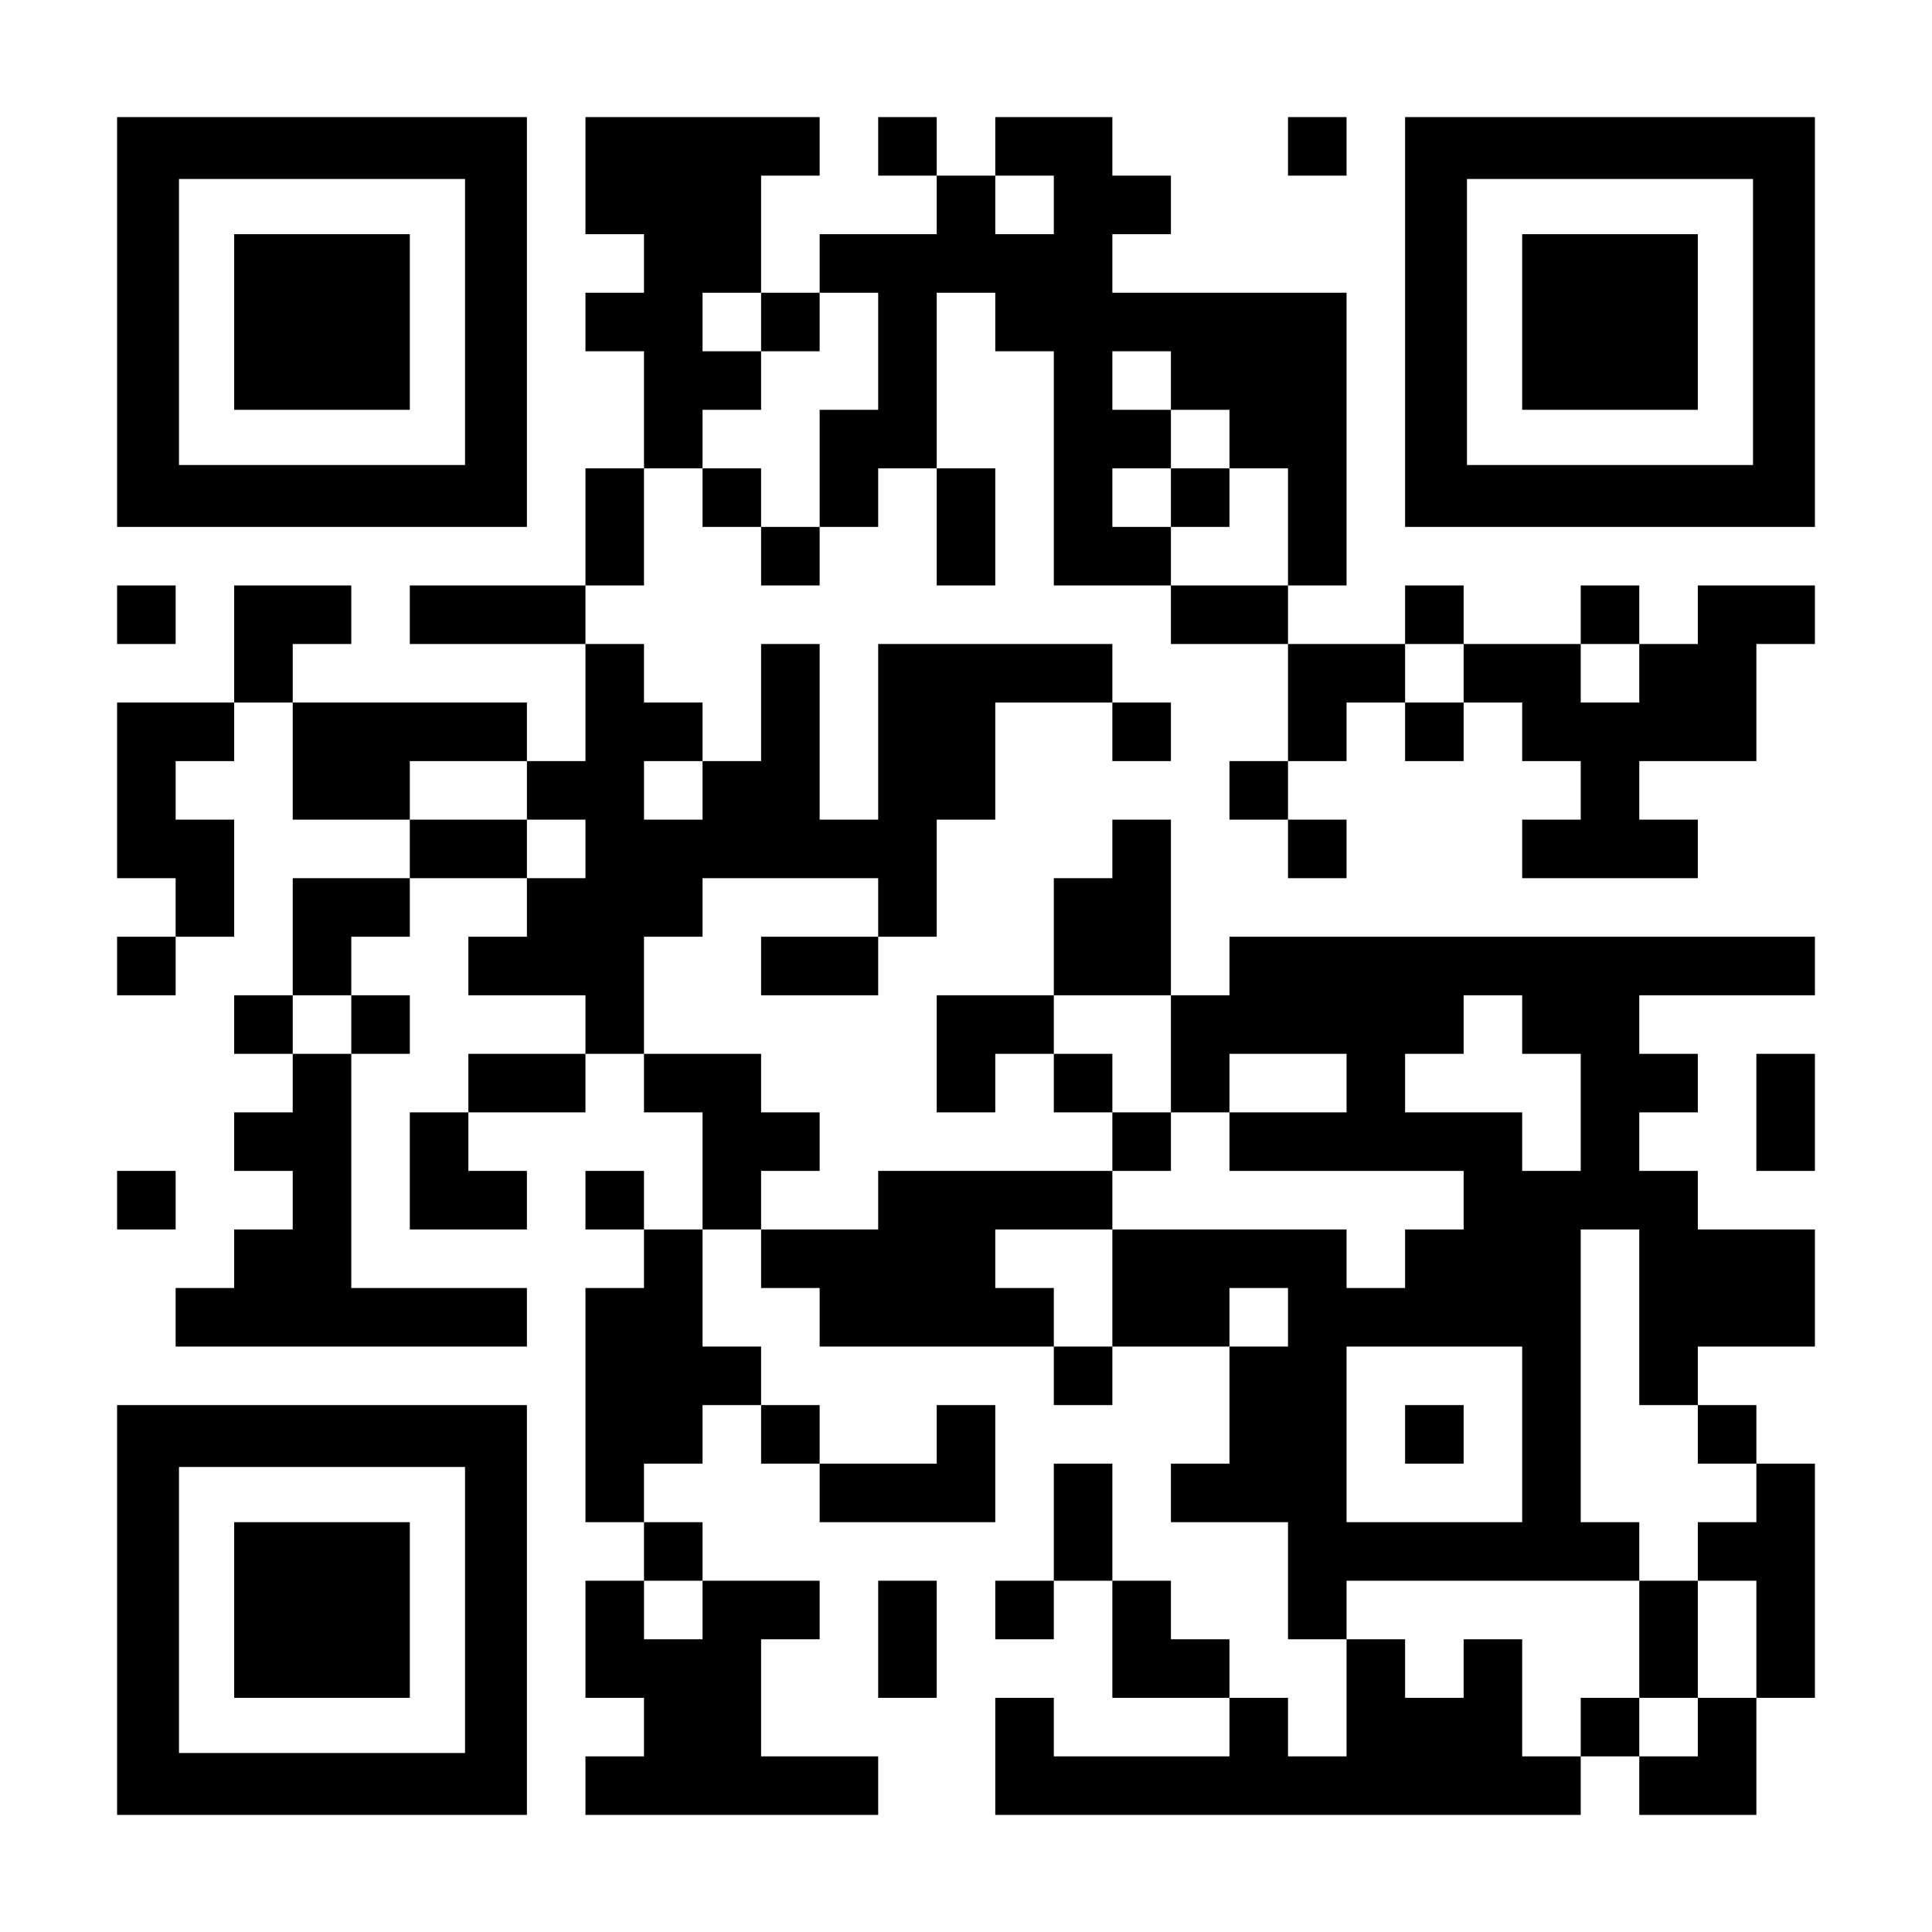
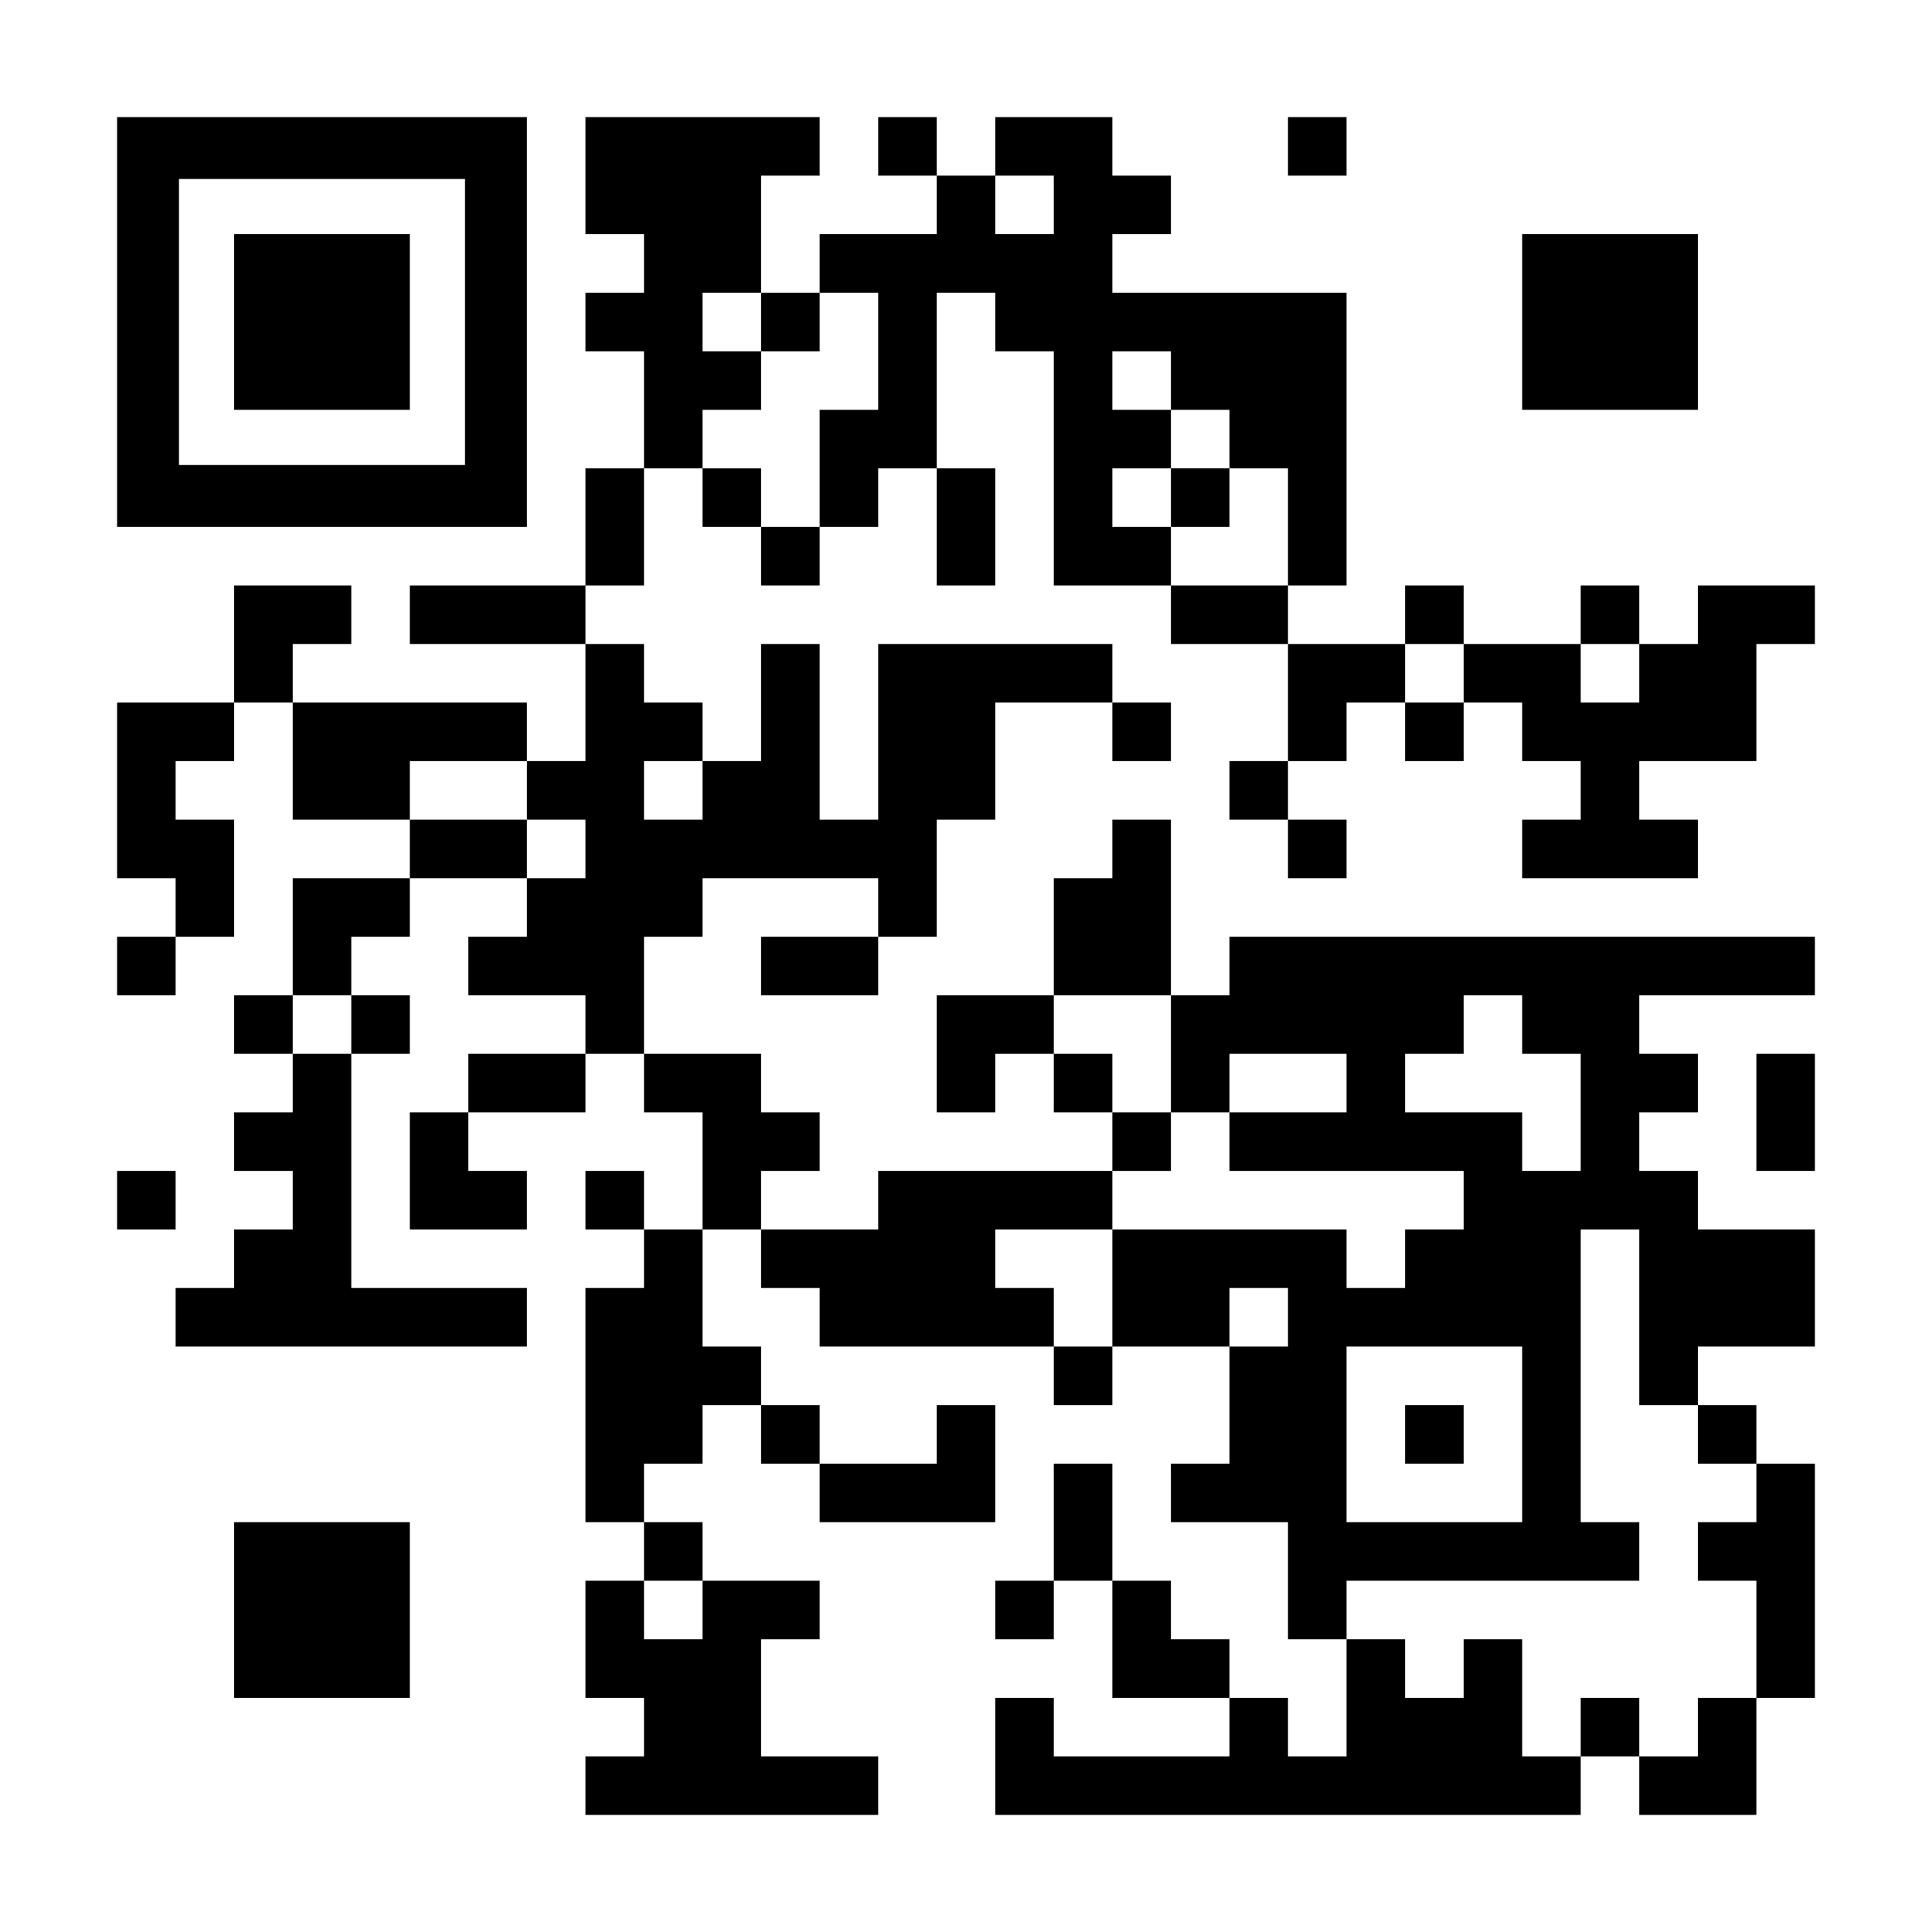
<svg xmlns="http://www.w3.org/2000/svg" version="1.0" width="1155pt" height="1155pt" viewBox="0 0 1155 1155" preserveAspectRatio="xMidYMid meet">
  <g transform="translate(0,1155) scale(0.1,-0.1)" fill="#000000" stroke="none">
    <path d="M700 9625 l0 -1225 1225 0 1225 0 0 1225 0 1225 -1225 0 -1225 0 0 -1225z m2080 0 l0 -855 -855 0 -855 0 0 855 0 855 855 0 855 0 0 -855z" />
    <path d="M1400 9625 l0 -525 525 0 525 0 0 525 0 525 -525 0 -525 0 0 -525z" />
    <path d="M3500 10500 l0 -350 175 0 175 0 0 -175 0 -175 -175 0 -175 0 0 -175 0 -175 175 0 175 0 0 -350 0 -350 -175 0 -175 0 0 -350 0 -350 -525 0 -525 0 0 -175 0 -175 525 0 525 0 0 -350 0 -350 -175 0 -175 0 0 175 0 175 -700 0 -700 0 0 175 0 175 175 0 175 0 0 175 0 175 -350 0 -350 0 0 -350 0 -350 -350 0 -350 0 0 -525 0 -525 175 0 175 0 0 -175 0 -175 -175 0 -175 0 0 -175 0 -175 175 0 175 0 0 175 0 175 175 0 175 0 0 350 0 350 -175 0 -175 0 0 175 0 175 175 0 175 0 0 175 0 175 175 0 175 0 0 -350 0 -350 350 0 350 0 0 -175 0 -175 -350 0 -350 0 0 -350 0 -350 -175 0 -175 0 0 -175 0 -175 175 0 175 0 0 -175 0 -175 -175 0 -175 0 0 -175 0 -175 175 0 175 0 0 -175 0 -175 -175 0 -175 0 0 -175 0 -175 -175 0 -175 0 0 -175 0 -175 1050 0 1050 0 0 175 0 175 -525 0 -525 0 0 700 0 700 175 0 175 0 0 175 0 175 -175 0 -175 0 0 175 0 175 175 0 175 0 0 175 0 175 350 0 350 0 0 -175 0 -175 -175 0 -175 0 0 -175 0 -175 350 0 350 0 0 -175 0 -175 -350 0 -350 0 0 -175 0 -175 -175 0 -175 0 0 -350 0 -350 350 0 350 0 0 175 0 175 -175 0 -175 0 0 175 0 175 350 0 350 0 0 175 0 175 175 0 175 0 0 -175 0 -175 175 0 175 0 0 -350 0 -350 -175 0 -175 0 0 175 0 175 -175 0 -175 0 0 -175 0 -175 175 0 175 0 0 -175 0 -175 -175 0 -175 0 0 -700 0 -700 175 0 175 0 0 -175 0 -175 -175 0 -175 0 0 -350 0 -350 175 0 175 0 0 -175 0 -175 -175 0 -175 0 0 -175 0 -175 875 0 875 0 0 175 0 175 -350 0 -350 0 0 350 0 350 175 0 175 0 0 175 0 175 -350 0 -350 0 0 175 0 175 -175 0 -175 0 0 175 0 175 175 0 175 0 0 175 0 175 175 0 175 0 0 -175 0 -175 175 0 175 0 0 -175 0 -175 525 0 525 0 0 350 0 350 -175 0 -175 0 0 -175 0 -175 -350 0 -350 0 0 175 0 175 -175 0 -175 0 0 175 0 175 -175 0 -175 0 0 350 0 350 175 0 175 0 0 -175 0 -175 175 0 175 0 0 -175 0 -175 700 0 700 0 0 -175 0 -175 175 0 175 0 0 175 0 175 350 0 350 0 0 -350 0 -350 -175 0 -175 0 0 -175 0 -175 350 0 350 0 0 -350 0 -350 175 0 175 0 0 -350 0 -350 -175 0 -175 0 0 175 0 175 -175 0 -175 0 0 175 0 175 -175 0 -175 0 0 175 0 175 -175 0 -175 0 0 350 0 350 -175 0 -175 0 0 -350 0 -350 -175 0 -175 0 0 -175 0 -175 175 0 175 0 0 175 0 175 175 0 175 0 0 -350 0 -350 350 0 350 0 0 -175 0 -175 -525 0 -525 0 0 175 0 175 -175 0 -175 0 0 -350 0 -350 1750 0 1750 0 0 175 0 175 175 0 175 0 0 -175 0 -175 350 0 350 0 0 350 0 350 175 0 175 0 0 700 0 700 -175 0 -175 0 0 175 0 175 -175 0 -175 0 0 175 0 175 350 0 350 0 0 350 0 350 -350 0 -350 0 0 175 0 175 -175 0 -175 0 0 175 0 175 175 0 175 0 0 175 0 175 -175 0 -175 0 0 175 0 175 525 0 525 0 0 175 0 175 -1750 0 -1750 0 0 -175 0 -175 -175 0 -175 0 0 525 0 525 -175 0 -175 0 0 -175 0 -175 -175 0 -175 0 0 -350 0 -350 -350 0 -350 0 0 -350 0 -350 175 0 175 0 0 175 0 175 175 0 175 0 0 -175 0 -175 175 0 175 0 0 -175 0 -175 -700 0 -700 0 0 -175 0 -175 -350 0 -350 0 0 175 0 175 175 0 175 0 0 175 0 175 -175 0 -175 0 0 175 0 175 -350 0 -350 0 0 350 0 350 175 0 175 0 0 175 0 175 525 0 525 0 0 -175 0 -175 -350 0 -350 0 0 -175 0 -175 350 0 350 0 0 175 0 175 175 0 175 0 0 350 0 350 175 0 175 0 0 350 0 350 350 0 350 0 0 -175 0 -175 175 0 175 0 0 175 0 175 -175 0 -175 0 0 175 0 175 -700 0 -700 0 0 -525 0 -525 -175 0 -175 0 0 525 0 525 -175 0 -175 0 0 -350 0 -350 -175 0 -175 0 0 175 0 175 -175 0 -175 0 0 175 0 175 -175 0 -175 0 0 175 0 175 175 0 175 0 0 350 0 350 175 0 175 0 0 -175 0 -175 175 0 175 0 0 -175 0 -175 175 0 175 0 0 175 0 175 175 0 175 0 0 175 0 175 175 0 175 0 0 -350 0 -350 175 0 175 0 0 350 0 350 -175 0 -175 0 0 525 0 525 175 0 175 0 0 -175 0 -175 175 0 175 0 0 -700 0 -700 350 0 350 0 0 -175 0 -175 350 0 350 0 0 -350 0 -350 -175 0 -175 0 0 -175 0 -175 175 0 175 0 0 -175 0 -175 175 0 175 0 0 175 0 175 -175 0 -175 0 0 175 0 175 175 0 175 0 0 175 0 175 175 0 175 0 0 -175 0 -175 175 0 175 0 0 175 0 175 175 0 175 0 0 -175 0 -175 175 0 175 0 0 -175 0 -175 -175 0 -175 0 0 -175 0 -175 525 0 525 0 0 175 0 175 -175 0 -175 0 0 175 0 175 350 0 350 0 0 350 0 350 175 0 175 0 0 175 0 175 -350 0 -350 0 0 -175 0 -175 -175 0 -175 0 0 175 0 175 -175 0 -175 0 0 -175 0 -175 -350 0 -350 0 0 175 0 175 -175 0 -175 0 0 -175 0 -175 -350 0 -350 0 0 175 0 175 175 0 175 0 0 875 0 875 -700 0 -700 0 0 175 0 175 175 0 175 0 0 175 0 175 -175 0 -175 0 0 175 0 175 -350 0 -350 0 0 -175 0 -175 -175 0 -175 0 0 175 0 175 -175 0 -175 0 0 -175 0 -175 175 0 175 0 0 -175 0 -175 -350 0 -350 0 0 -175 0 -175 -175 0 -175 0 0 350 0 350 175 0 175 0 0 175 0 175 -700 0 -700 0 0 -350z m2800 -175 l0 -175 -175 0 -175 0 0 175 0 175 175 0 175 0 0 -175z m-1750 -700 l0 -175 175 0 175 0 0 175 0 175 175 0 175 0 0 -350 0 -350 -175 0 -175 0 0 -350 0 -350 -175 0 -175 0 0 175 0 175 -175 0 -175 0 0 175 0 175 175 0 175 0 0 175 0 175 -175 0 -175 0 0 175 0 175 175 0 175 0 0 -175z m2450 -350 l0 -175 175 0 175 0 0 -175 0 -175 175 0 175 0 0 -350 0 -350 -350 0 -350 0 0 175 0 175 -175 0 -175 0 0 175 0 175 175 0 175 0 0 175 0 175 -175 0 -175 0 0 175 0 175 175 0 175 0 0 -175z m1750 -1750 l0 -175 -175 0 -175 0 0 175 0 175 175 0 175 0 0 -175z m1050 0 l0 -175 -175 0 -175 0 0 175 0 175 175 0 175 0 0 -175z m-6650 -700 l0 -175 175 0 175 0 0 -175 0 -175 -175 0 -175 0 0 175 0 175 -350 0 -350 0 0 175 0 175 350 0 350 0 0 -175z m1050 0 l0 -175 -175 0 -175 0 0 175 0 175 175 0 175 0 0 -175z m-2100 -1400 l0 -175 -175 0 -175 0 0 175 0 175 175 0 175 0 0 -175z m4900 -175 l0 -350 175 0 175 0 0 175 0 175 350 0 350 0 0 -175 0 -175 -350 0 -350 0 0 -175 0 -175 700 0 700 0 0 -175 0 -175 -175 0 -175 0 0 -175 0 -175 -175 0 -175 0 0 175 0 175 -700 0 -700 0 0 -350 0 -350 -175 0 -175 0 0 175 0 175 -175 0 -175 0 0 175 0 175 350 0 350 0 0 175 0 175 175 0 175 0 0 175 0 175 -175 0 -175 0 0 175 0 175 -175 0 -175 0 0 175 0 175 350 0 350 0 0 -350z m2100 175 l0 -175 175 0 175 0 0 -350 0 -350 -175 0 -175 0 0 175 0 175 -350 0 -350 0 0 175 0 175 175 0 175 0 0 175 0 175 175 0 175 0 0 -175z m700 -1750 l0 -525 175 0 175 0 0 -175 0 -175 175 0 175 0 0 -175 0 -175 -175 0 -175 0 0 -175 0 -175 175 0 175 0 0 -350 0 -350 -175 0 -175 0 0 -175 0 -175 -175 0 -175 0 0 175 0 175 -175 0 -175 0 0 -175 0 -175 -175 0 -175 0 0 350 0 350 -175 0 -175 0 0 -175 0 -175 -175 0 -175 0 0 175 0 175 -175 0 -175 0 0 175 0 175 875 0 875 0 0 175 0 175 -175 0 -175 0 0 875 0 875 175 0 175 0 0 -525z m-2100 0 l0 -175 -175 0 -175 0 0 175 0 175 175 0 175 0 0 -175z m1400 -700 l0 -525 -525 0 -525 0 0 525 0 525 525 0 525 0 0 -525z m-4900 -1050 l0 -175 -175 0 -175 0 0 175 0 175 175 0 175 0 0 -175z" />
    <path d="M7000 8575 l0 -175 175 0 175 0 0 175 0 175 -175 0 -175 0 0 -175z" />
-     <path d="M9800 1750 l0 -350 175 0 175 0 0 350 0 350 -175 0 -175 0 0 -350z" />
    <path d="M8400 2975 l0 -175 175 0 175 0 0 175 0 175 -175 0 -175 0 0 -175z" />
    <path d="M7700 10675 l0 -175 175 0 175 0 0 175 0 175 -175 0 -175 0 0 -175z" />
-     <path d="M8400 9625 l0 -1225 1225 0 1225 0 0 1225 0 1225 -1225 0 -1225 0 0 -1225z m2080 0 l0 -855 -855 0 -855 0 0 855 0 855 855 0 855 0 0 -855z" />
    <path d="M9100 9625 l0 -525 525 0 525 0 0 525 0 525 -525 0 -525 0 0 -525z" />
-     <path d="M700 7875 l0 -175 175 0 175 0 0 175 0 175 -175 0 -175 0 0 -175z" />
    <path d="M10500 4900 l0 -350 175 0 175 0 0 350 0 350 -175 0 -175 0 0 -350z" />
    <path d="M700 4375 l0 -175 175 0 175 0 0 175 0 175 -175 0 -175 0 0 -175z" />
-     <path d="M700 1925 l0 -1225 1225 0 1225 0 0 1225 0 1225 -1225 0 -1225 0 0 -1225z m2080 0 l0 -855 -855 0 -855 0 0 855 0 855 855 0 855 0 0 -855z" />
    <path d="M1400 1925 l0 -525 525 0 525 0 0 525 0 525 -525 0 -525 0 0 -525z" />
-     <path d="M5250 1750 l0 -350 175 0 175 0 0 350 0 350 -175 0 -175 0 0 -350z" />
  </g>
</svg>